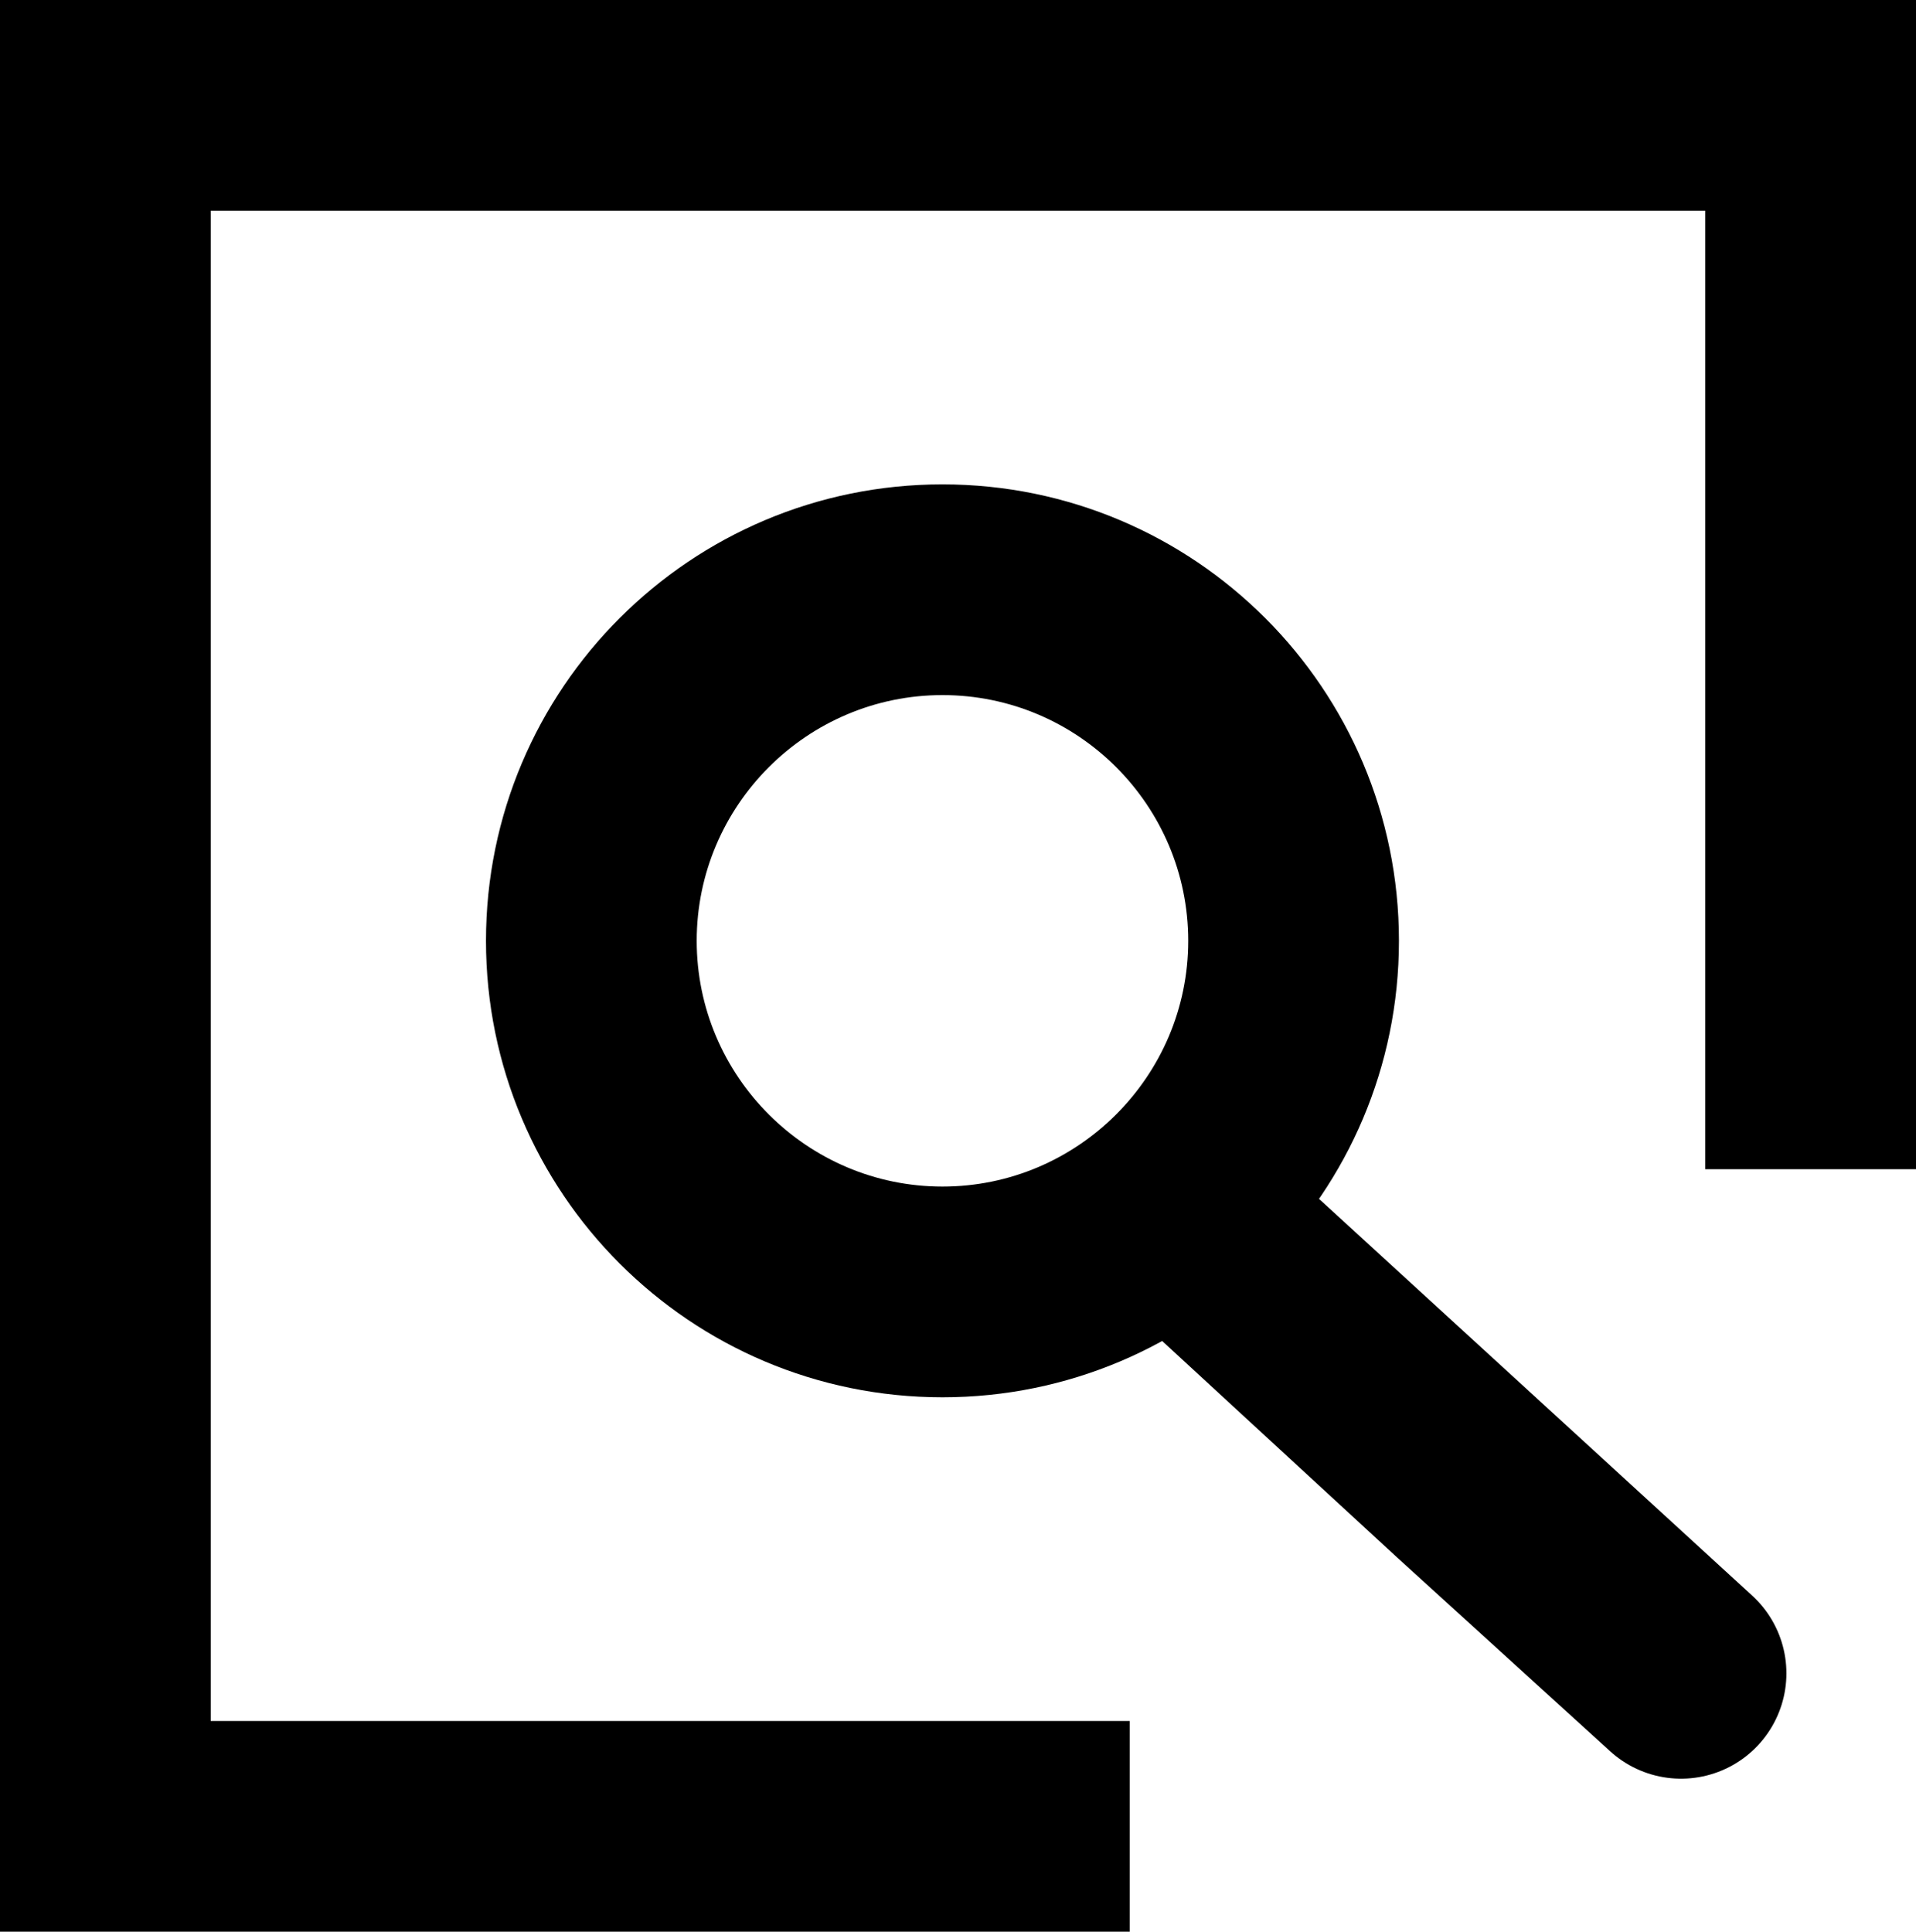
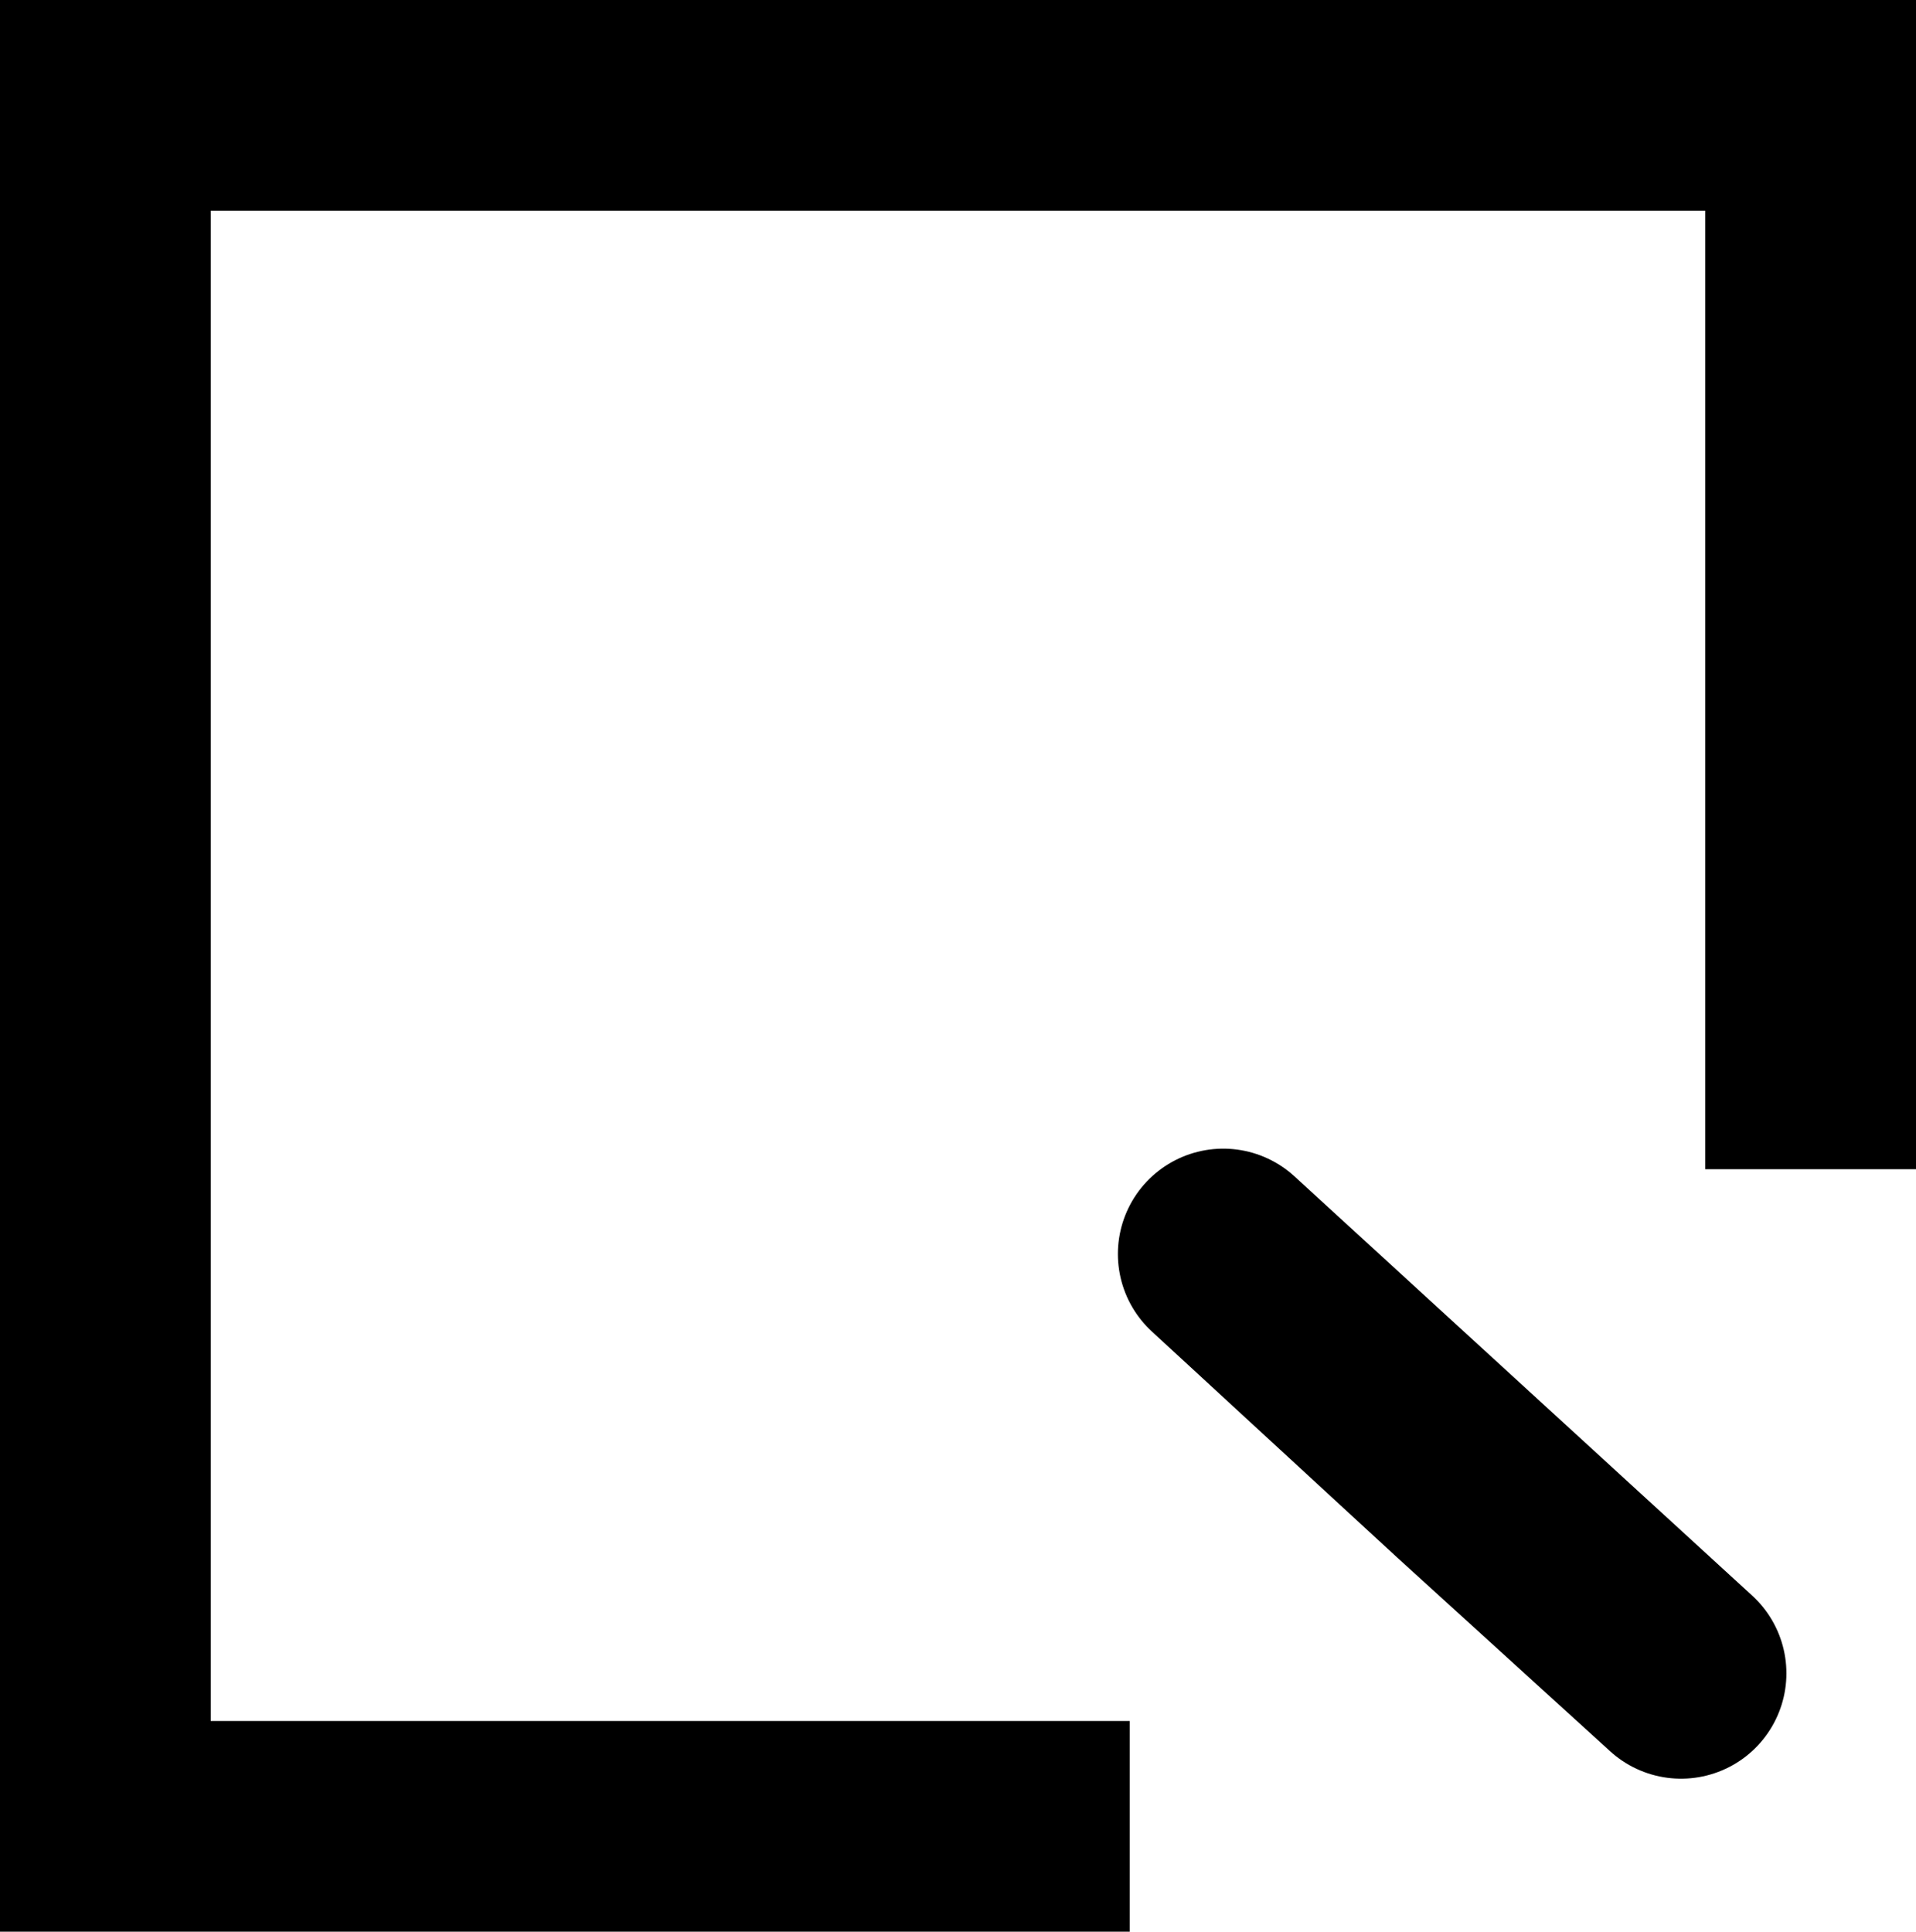
<svg xmlns="http://www.w3.org/2000/svg" data-name="icon sample" viewBox="0 0 72.74 73.34">
  <path fill="none" stroke="#000" stroke-width="8" stroke-linecap="round" stroke-linejoin="round" d="M46.44 47.61l9.29 8.56 8.09 7.36-17.38-15.92z" />
-   <path d="M35.78 26.39c5.15 0 9.33 4.19 9.33 9.33s-4.19 9.33-9.33 9.33-9.33-4.19-9.33-9.33 4.19-9.33 9.33-9.33m0-8c-9.57 0-17.33 7.76-17.33 17.33s7.76 17.33 17.33 17.33 17.33-7.76 17.33-17.33-7.76-17.33-17.33-17.33z" />
  <path stroke-miterlimit="10" fill="none" stroke="#000" stroke-width="8" d="M68.74 44.39V4H4v65.34h38.89" />
</svg>